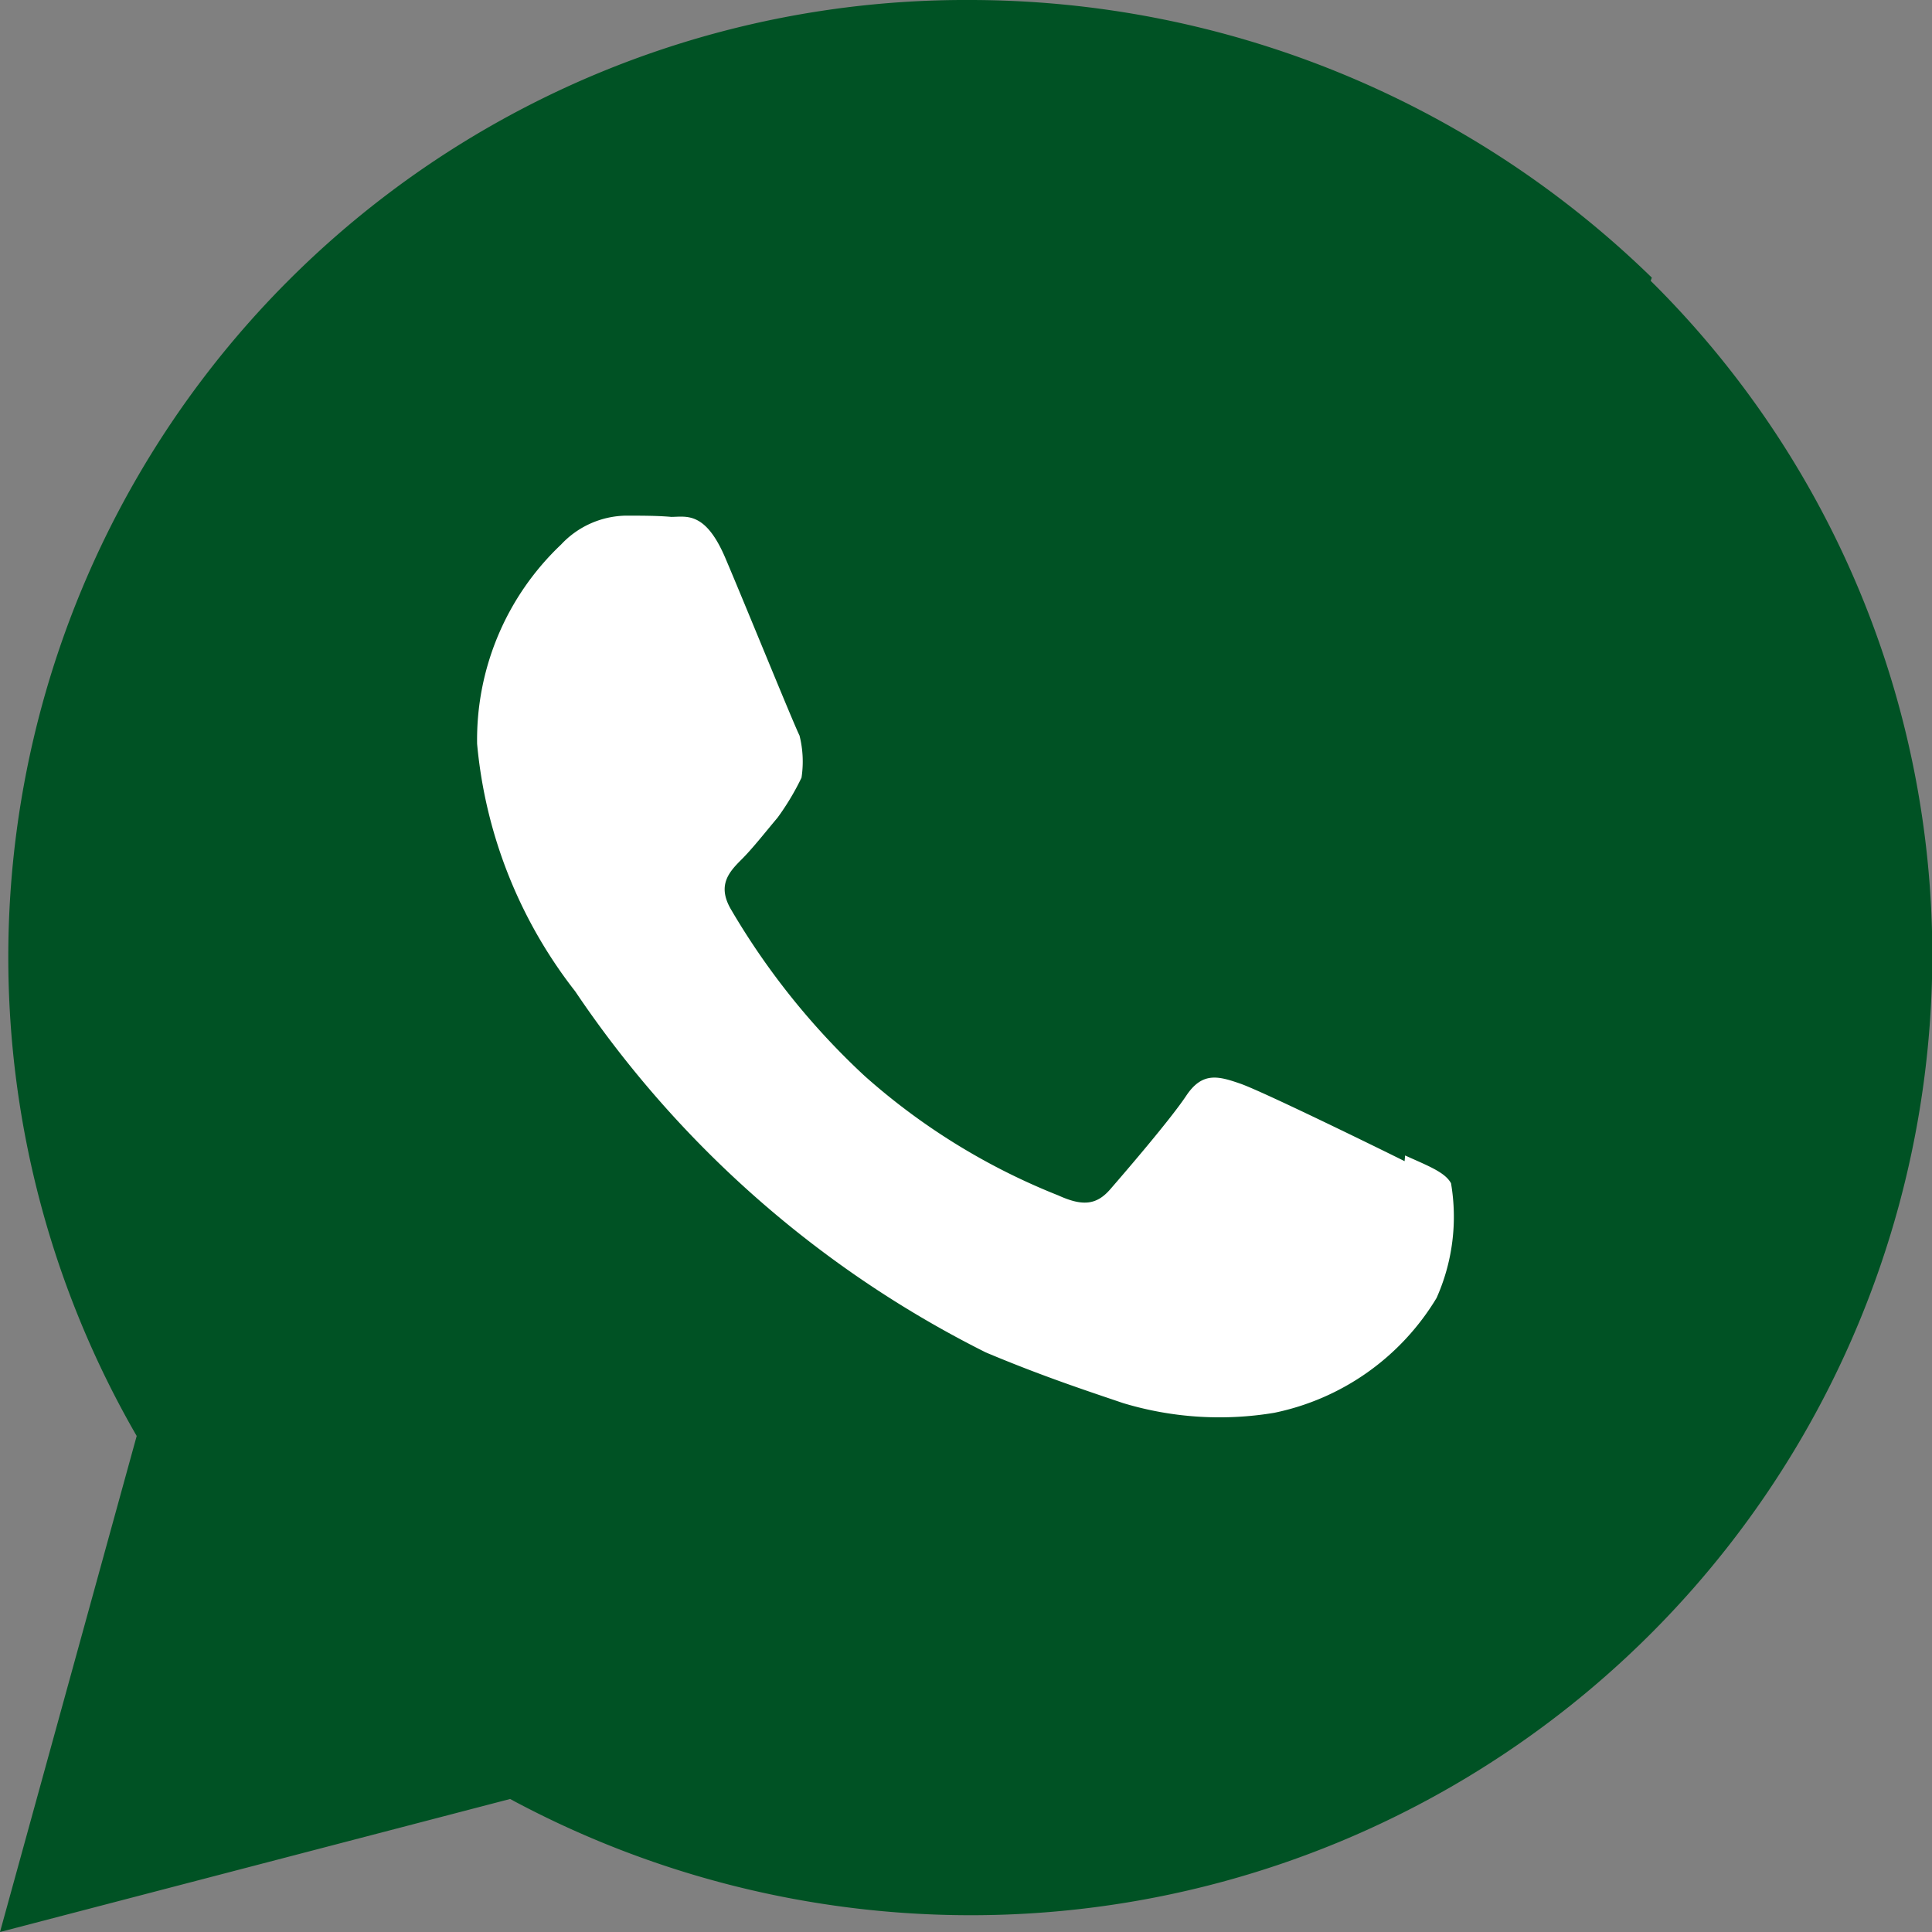
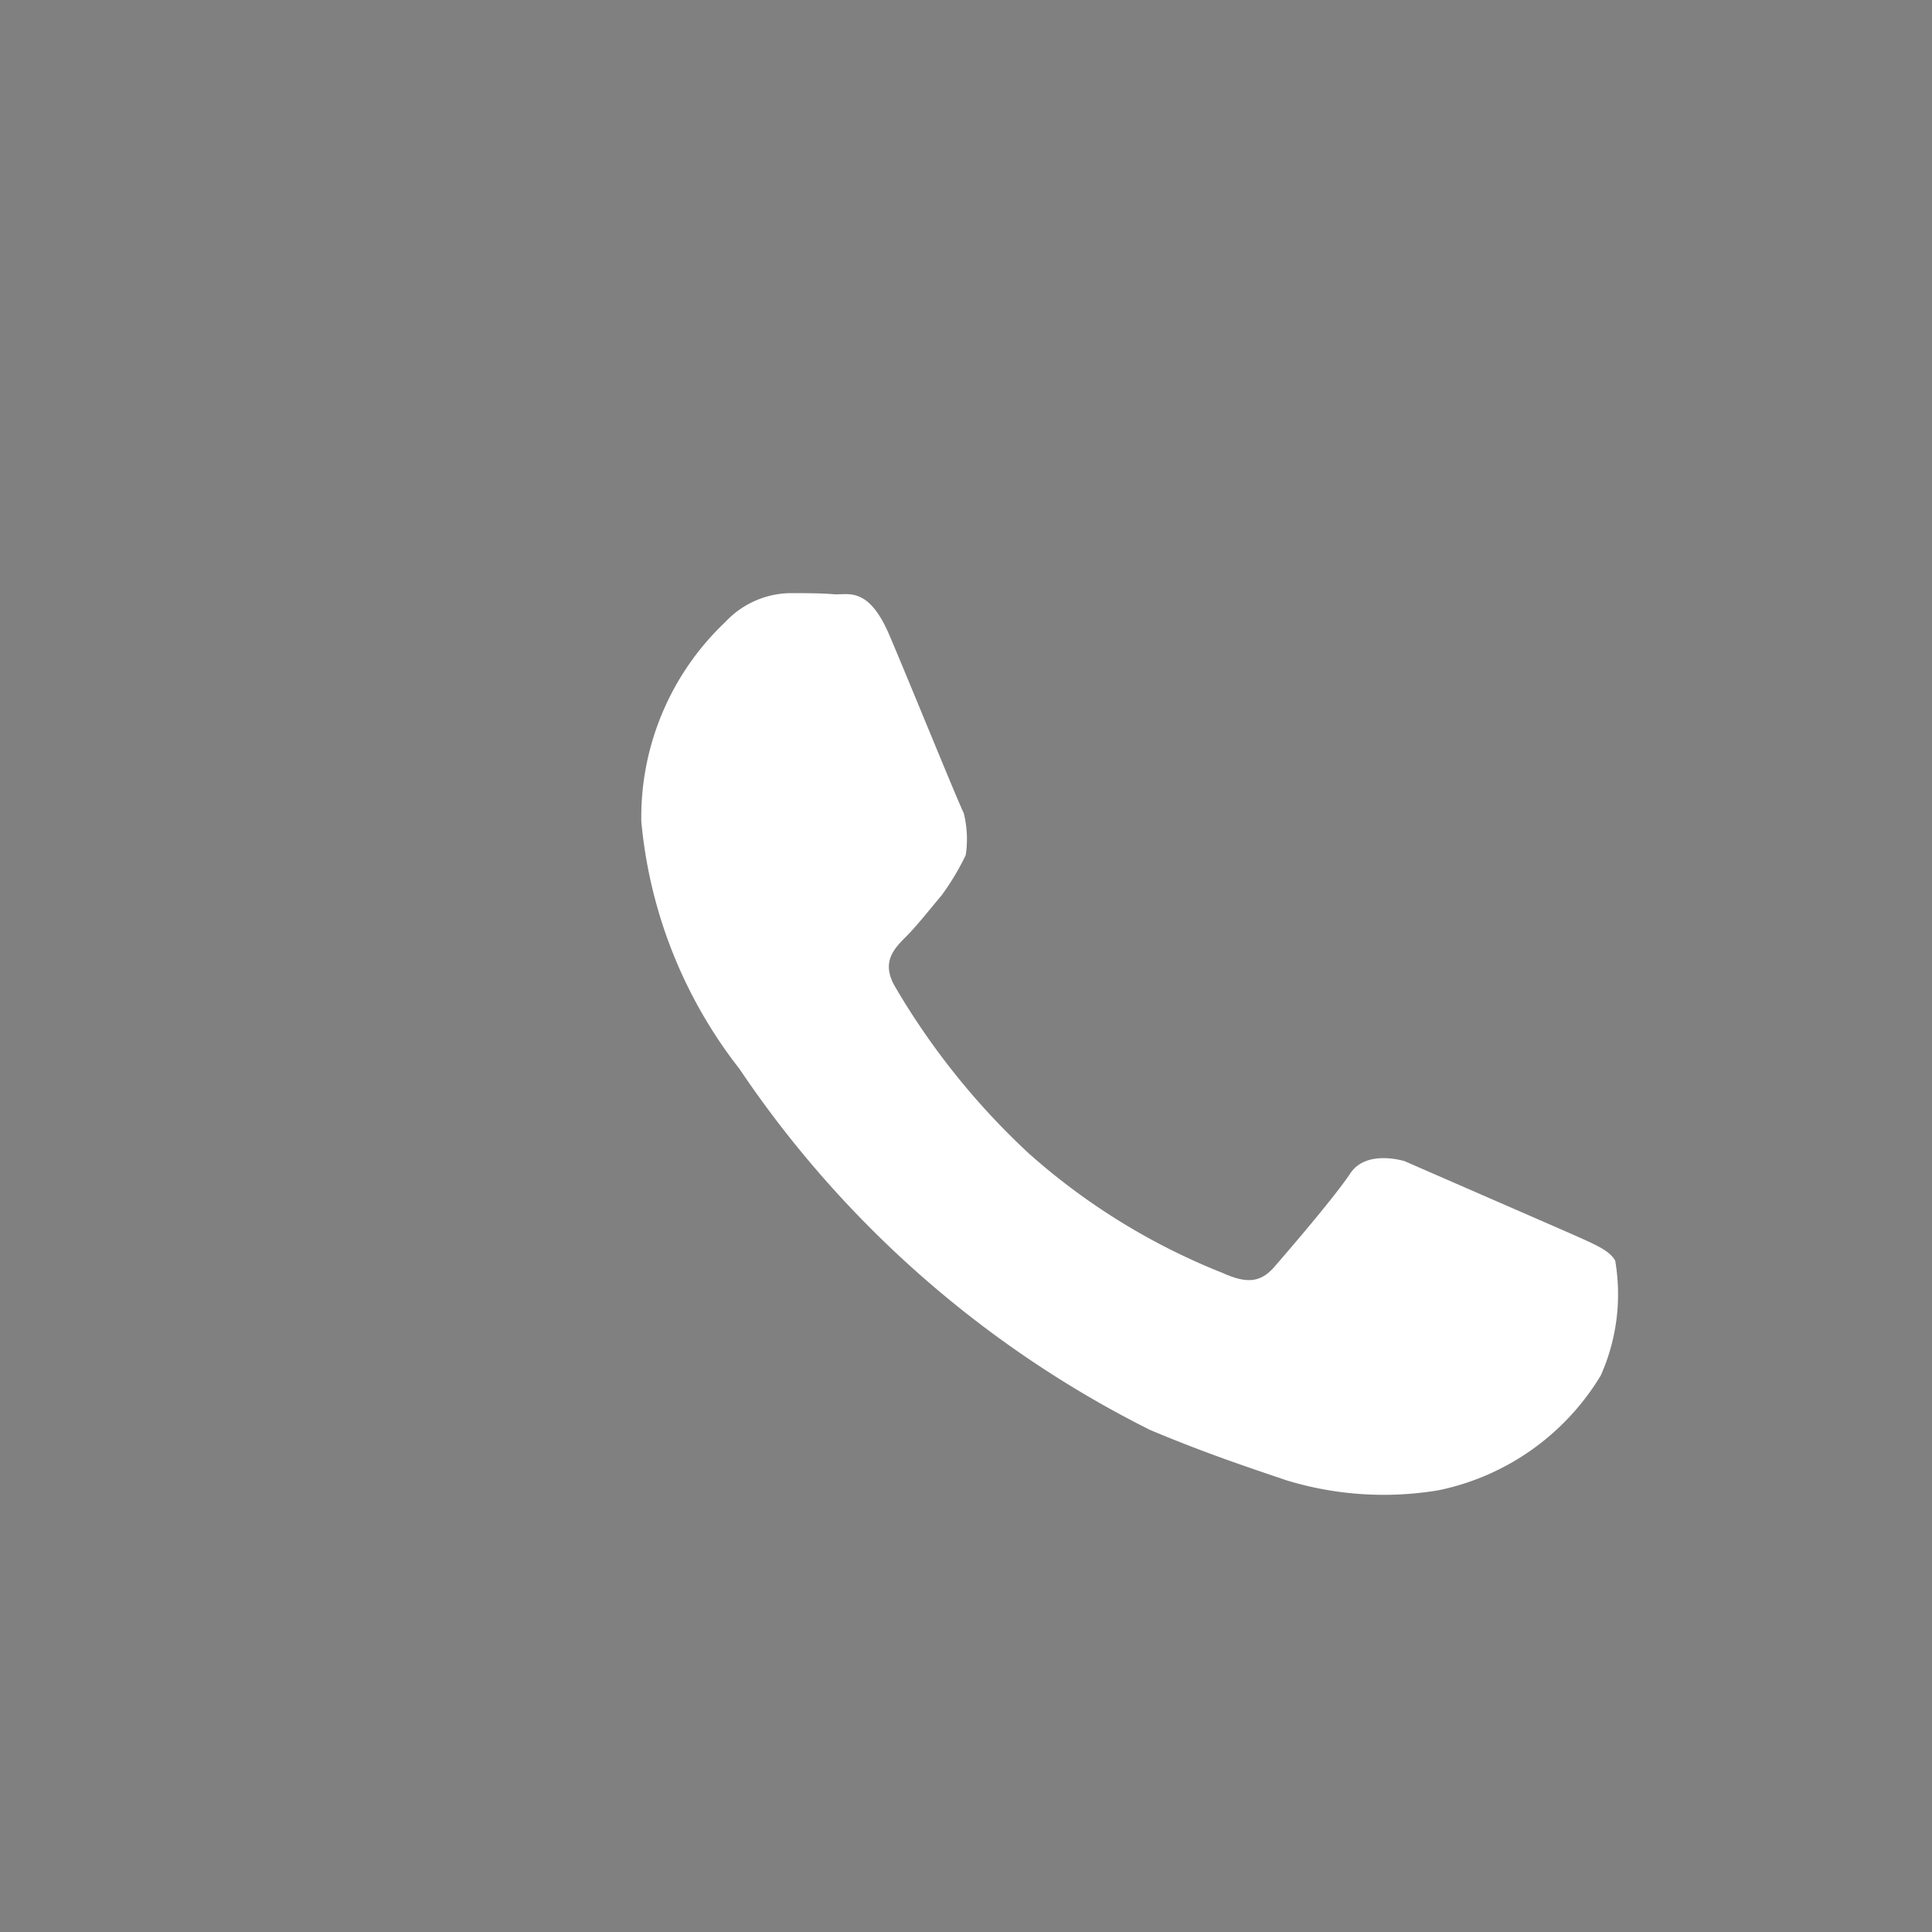
<svg xmlns="http://www.w3.org/2000/svg" width="29.921" height="29.921" viewBox="0 0 29.921 29.921">
  <rect x="0" y="0" width="29.921" height="29.921" fill="#808080" stroke="none" />
  <g id="Raggruppa_1635" data-name="Raggruppa 1635" transform="translate(-1495.015 -121.078)">
-     <path id="_4691369_whatsapp_icon" data-name="4691369_whatsapp_icon" d="M21.815,17.93c-.375-.187-2.2-1.081-2.543-1.2s-.59-.187-.839.187-.961,1.2-1.177,1.449-.435.262-.805.094a10.118,10.118,0,0,1-3-1.851,11.311,11.311,0,0,1-2.07-2.581c-.217-.374-.024-.58.162-.767.17-.168.375-.43.562-.652a3.928,3.928,0,0,0,.37-.618,1.648,1.648,0,0,0-.031-.653c-.094-.187-.838-2.02-1.149-2.75s-.607-.636-.838-.636c-.214-.019-.463-.019-.712-.019a1.405,1.405,0,0,0-.994.448,4.162,4.162,0,0,0-1.3,3.086,7.294,7.294,0,0,0,1.52,3.834,16.624,16.624,0,0,0,6.358,5.591c.89.374,1.583.6,2.124.784a5.158,5.158,0,0,0,2.344.151,3.837,3.837,0,0,0,2.513-1.778,3.086,3.086,0,0,0,.224-1.777c-.092-.168-.337-.262-.711-.43M25.582,4.3A15.137,15.137,0,0,0,15.017,0a14.823,14.823,0,0,0-12.9,22.239L0,29.921l7.9-2.06a15.038,15.038,0,0,0,7.119,1.8h.007a14.886,14.886,0,0,0,14.9-14.831A14.7,14.7,0,0,0,25.564,4.349" transform="translate(1495.015 121.078)" fill="#005224" />
-     <path id="_4691369_whatsapp_icon-2" data-name="4691369_whatsapp_icon" d="M21.815,17.93c-.375-.187-2.2-1.081-2.543-1.2s-.59-.187-.839.187-.961,1.2-1.177,1.449-.435.262-.805.094a10.118,10.118,0,0,1-3-1.851,11.311,11.311,0,0,1-2.07-2.581c-.217-.374-.024-.58.162-.767.17-.168.375-.43.562-.652a3.928,3.928,0,0,0,.37-.618,1.648,1.648,0,0,0-.031-.653c-.094-.187-.838-2.02-1.149-2.75s-.607-.636-.838-.636c-.214-.019-.463-.019-.712-.019a1.405,1.405,0,0,0-.994.448,4.162,4.162,0,0,0-1.3,3.086,7.294,7.294,0,0,0,1.52,3.834,16.624,16.624,0,0,0,6.358,5.591c.89.374,1.583.6,2.124.784a5.158,5.158,0,0,0,2.344.151,3.837,3.837,0,0,0,2.513-1.778,3.086,3.086,0,0,0,.224-1.777c-.092-.168-.337-.262-.711-.43" transform="translate(1494.953 121.131)" fill="#fff" />
+     <path id="_4691369_whatsapp_icon-2" data-name="4691369_whatsapp_icon" d="M21.815,17.93s-.59-.187-.839.187-.961,1.2-1.177,1.449-.435.262-.805.094a10.118,10.118,0,0,1-3-1.851,11.311,11.311,0,0,1-2.07-2.581c-.217-.374-.024-.58.162-.767.17-.168.375-.43.562-.652a3.928,3.928,0,0,0,.37-.618,1.648,1.648,0,0,0-.031-.653c-.094-.187-.838-2.02-1.149-2.75s-.607-.636-.838-.636c-.214-.019-.463-.019-.712-.019a1.405,1.405,0,0,0-.994.448,4.162,4.162,0,0,0-1.3,3.086,7.294,7.294,0,0,0,1.52,3.834,16.624,16.624,0,0,0,6.358,5.591c.89.374,1.583.6,2.124.784a5.158,5.158,0,0,0,2.344.151,3.837,3.837,0,0,0,2.513-1.778,3.086,3.086,0,0,0,.224-1.777c-.092-.168-.337-.262-.711-.43" transform="translate(1494.953 121.131)" fill="#fff" />
  </g>
</svg>